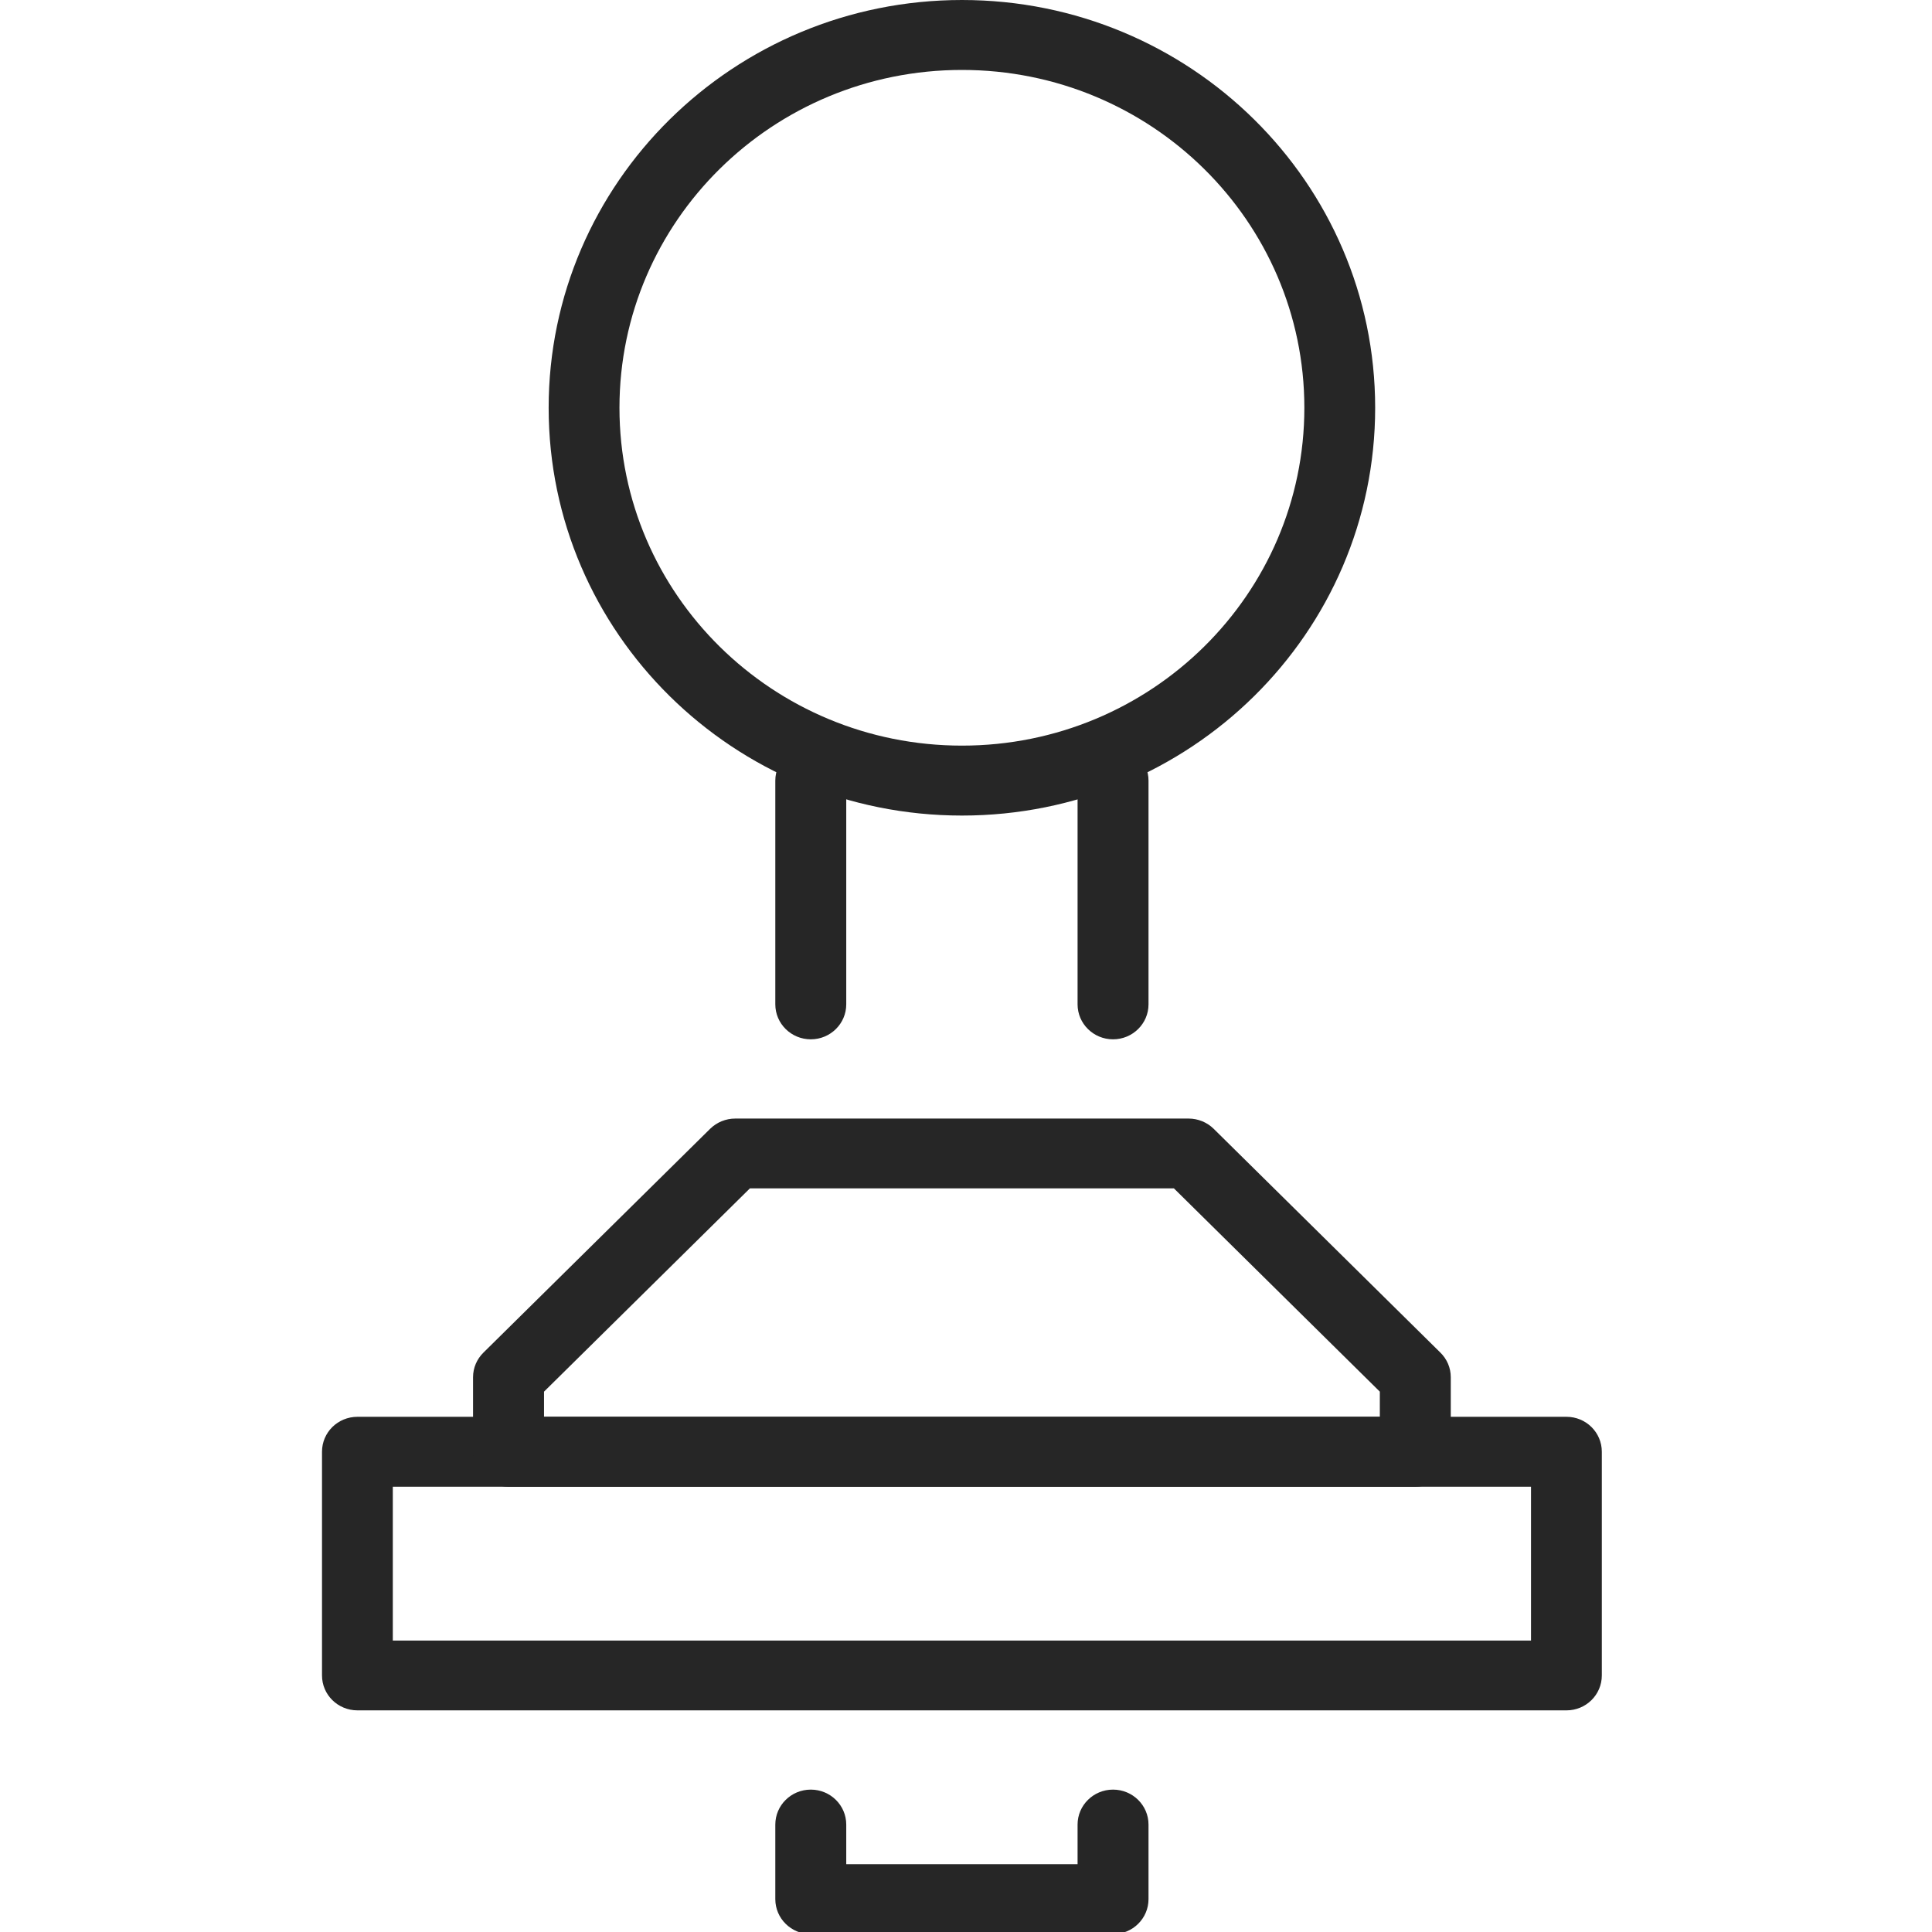
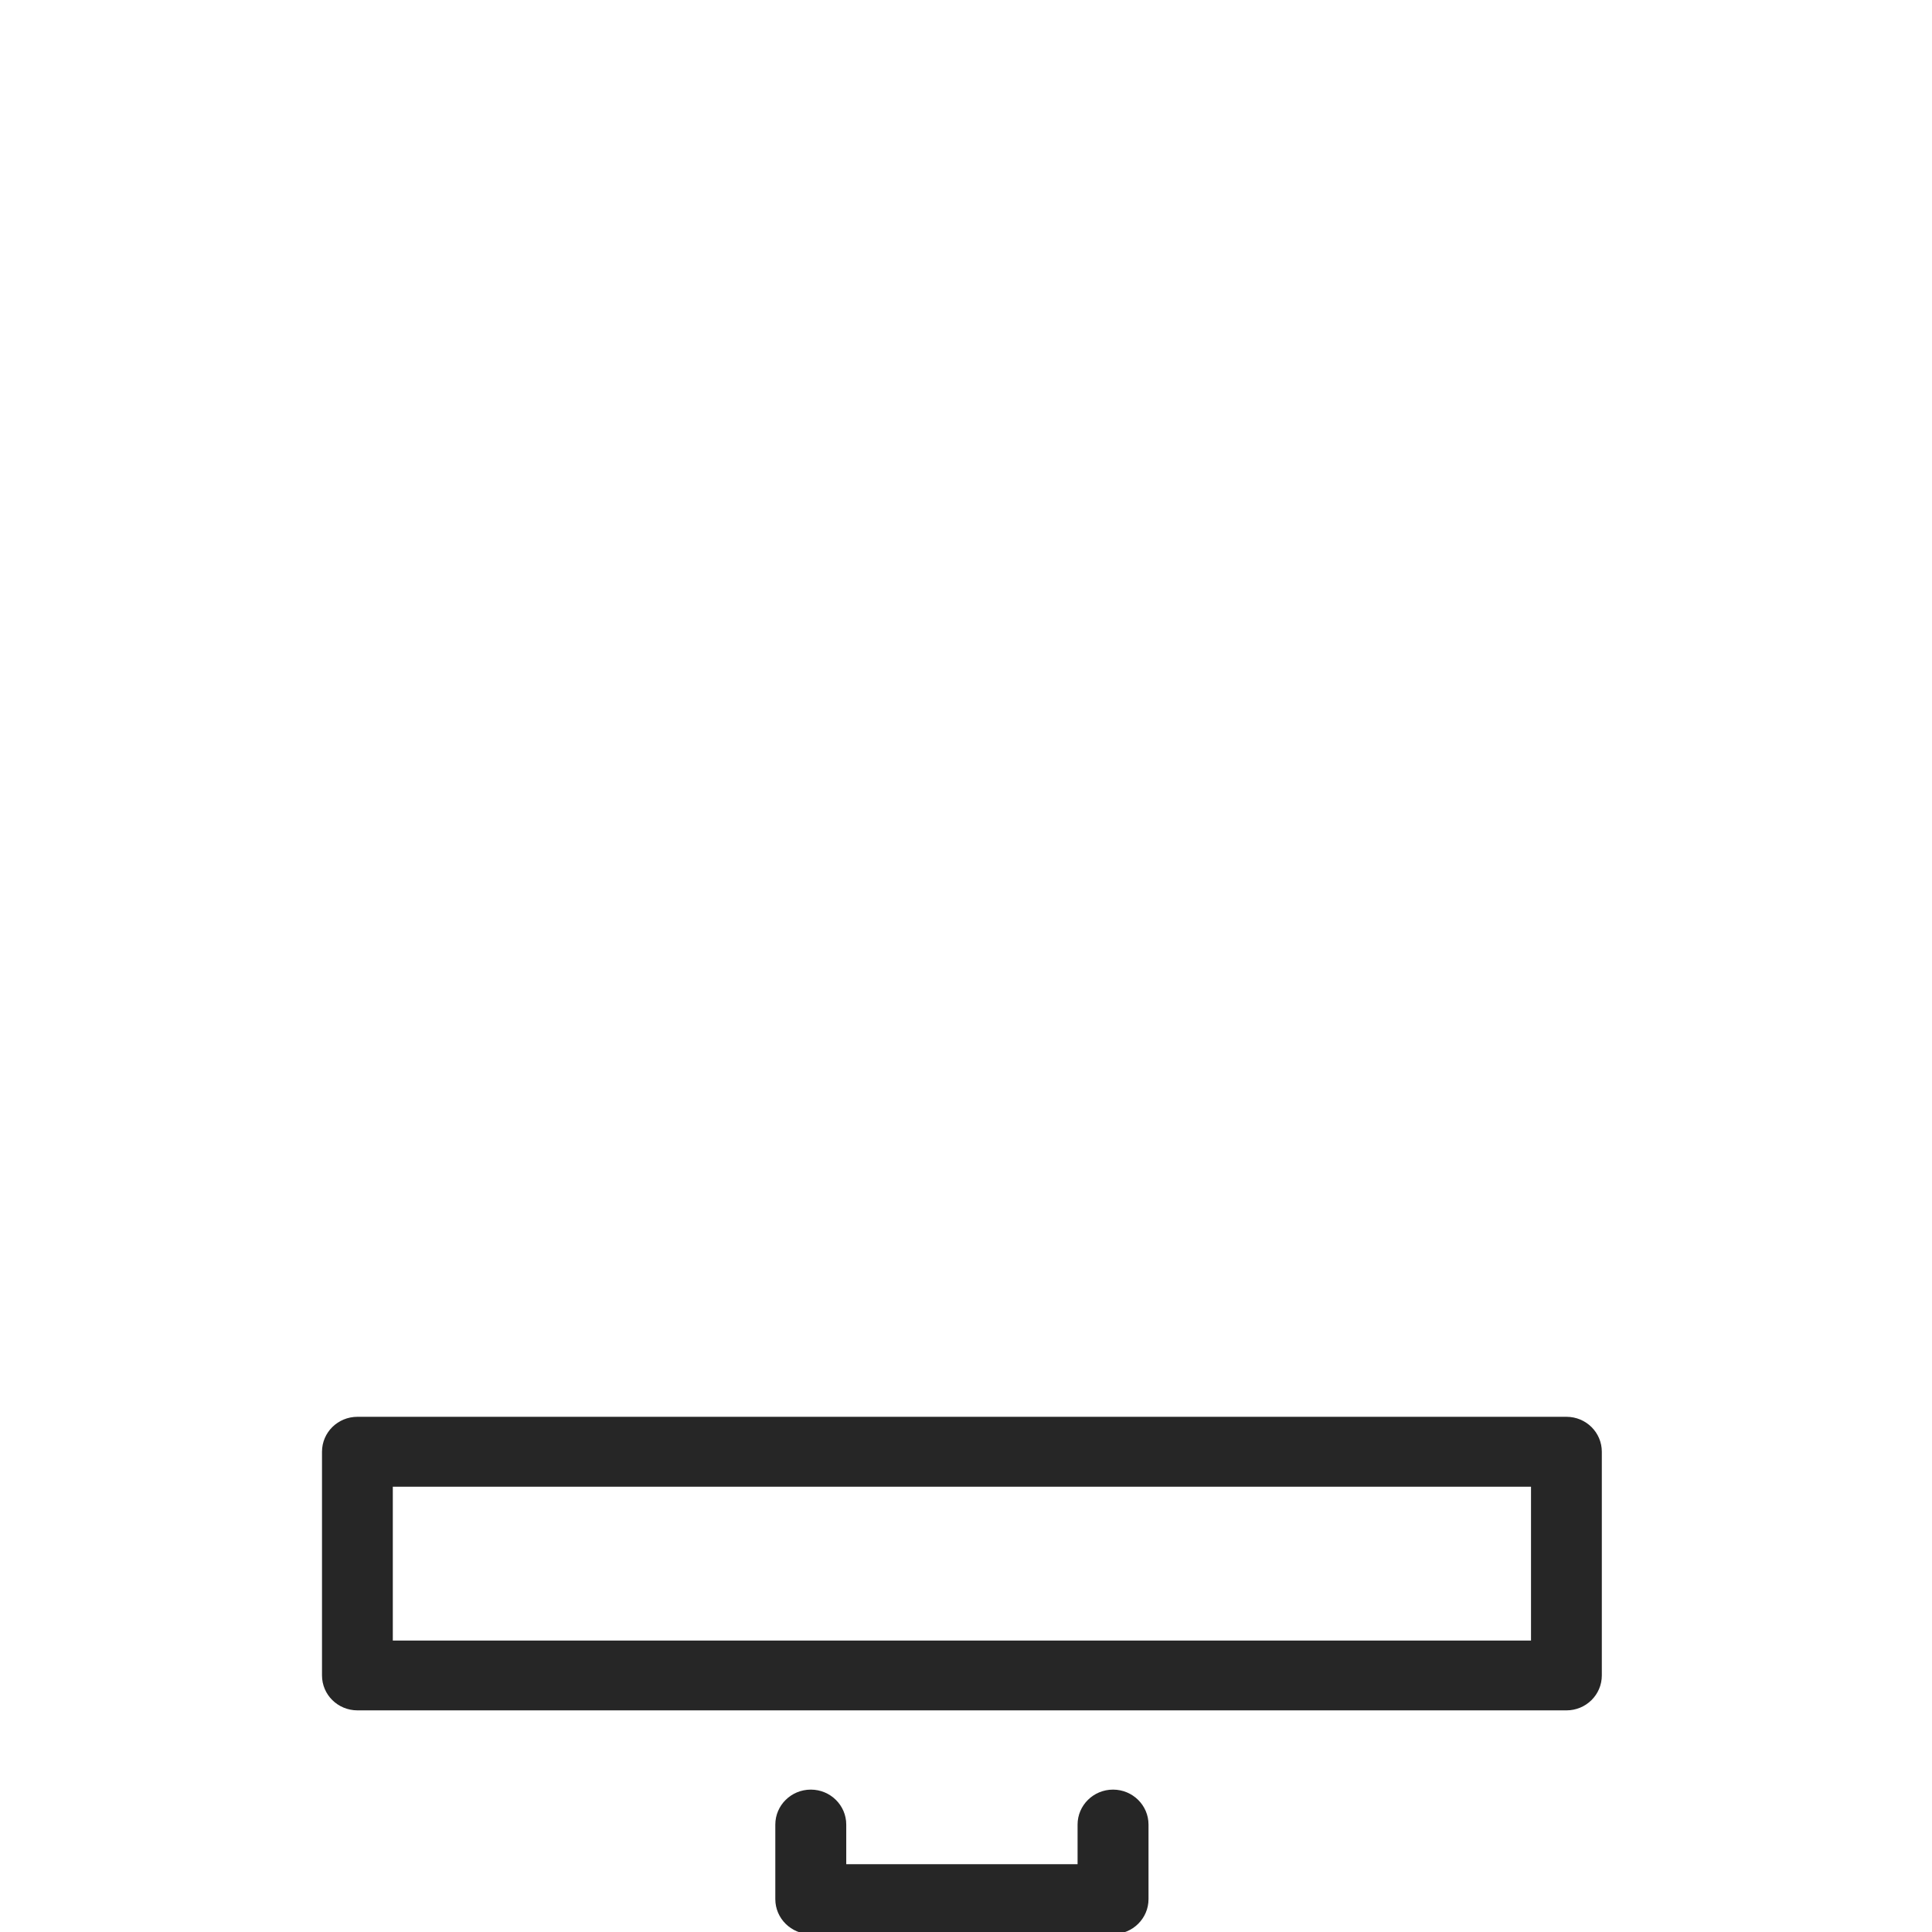
<svg xmlns="http://www.w3.org/2000/svg" width="40px" height="40px" viewBox="0 0 40 60" version="1.1">
  <g id="surface1">
    <path style=" stroke:none;fill-rule:evenodd;fill:rgb(14.902%,14.902%,14.902%);fill-opacity:1;" d="M 0 45.086 C 0 44.484 0.492 44 1.102 44 L 38.648 44 C 39.254 44 39.746 44.484 39.746 45.086 L 39.746 52.031 C 39.746 52.633 39.254 53.117 38.648 53.117 L 1.102 53.117 C 0.492 53.117 0 52.633 0 52.031 Z M 2.199 46.172 L 2.199 50.949 L 37.547 50.949 L 37.547 46.172 Z M 2.199 46.172 " />
-     <path style=" stroke:none;fill-rule:evenodd;fill:rgb(14.902%,14.902%,14.902%);fill-opacity:1;" d="M 12.055 35.055 C 12.262 34.852 12.543 34.738 12.832 34.738 L 26.914 34.738 C 27.203 34.738 27.484 34.852 27.691 35.055 L 34.73 42.004 C 34.938 42.207 35.055 42.48 35.055 42.77 L 35.055 45.086 C 35.055 45.684 34.559 46.172 33.953 46.172 L 5.793 46.172 C 5.184 46.172 4.691 45.684 4.691 45.086 L 4.691 42.77 C 4.691 42.48 4.809 42.207 5.016 42.004 Z M 13.289 36.906 L 6.895 43.219 L 6.895 44 L 32.852 44 L 32.852 43.219 L 26.457 36.906 Z M 13.289 36.906 " />
    <path style=" stroke:none;fill-rule:evenodd;fill:rgb(14.902%,14.902%,14.902%);fill-opacity:1;" d="M 15.18 55.578 C 15.789 55.578 16.281 56.066 16.281 56.664 L 16.281 57.895 L 23.465 57.895 L 23.465 56.664 C 23.465 56.066 23.957 55.578 24.566 55.578 C 25.176 55.578 25.668 56.066 25.668 56.664 L 25.668 58.98 C 25.668 59.578 25.176 60.066 24.566 60.066 L 15.18 60.066 C 14.57 60.066 14.078 59.578 14.078 58.98 L 14.078 56.664 C 14.078 56.066 14.57 55.578 15.18 55.578 Z M 15.18 55.578 " />
-     <path style=" stroke:none;fill-rule:evenodd;fill:rgb(14.902%,14.902%,14.902%);fill-opacity:1;" d="M 24.566 23.16 C 25.176 23.16 25.668 23.645 25.668 24.242 L 25.668 31.191 C 25.668 31.789 25.176 32.277 24.566 32.277 C 23.957 32.277 23.465 31.789 23.465 31.191 L 23.465 24.242 C 23.465 23.645 23.957 23.16 24.566 23.16 Z M 24.566 23.16 " />
-     <path style=" stroke:none;fill-rule:evenodd;fill:rgb(14.902%,14.902%,14.902%);fill-opacity:1;" d="M 15.18 23.16 C 15.789 23.16 16.281 23.645 16.281 24.242 L 16.281 31.191 C 16.281 31.789 15.789 32.277 15.18 32.277 C 14.57 32.277 14.078 31.789 14.078 31.191 L 14.078 24.242 C 14.078 23.645 14.57 23.16 15.18 23.16 Z M 15.18 23.16 " />
-     <path style=" stroke:none;fill-rule:evenodd;fill:rgb(14.902%,14.902%,14.902%);fill-opacity:1;" d="M 19.875 2.172 C 14 2.172 9.238 6.867 9.238 12.664 C 9.238 18.461 14 23.156 19.875 23.156 C 25.746 23.156 30.508 18.461 30.508 12.664 C 30.508 6.867 25.746 2.172 19.875 2.172 Z M 7.039 12.664 C 7.039 5.672 12.785 0 19.875 0 C 26.961 0 32.707 5.672 32.707 12.664 C 32.707 19.66 26.961 25.328 19.875 25.328 C 12.785 25.328 7.039 19.66 7.039 12.664 Z M 7.039 12.664 " />
  </g>
</svg>